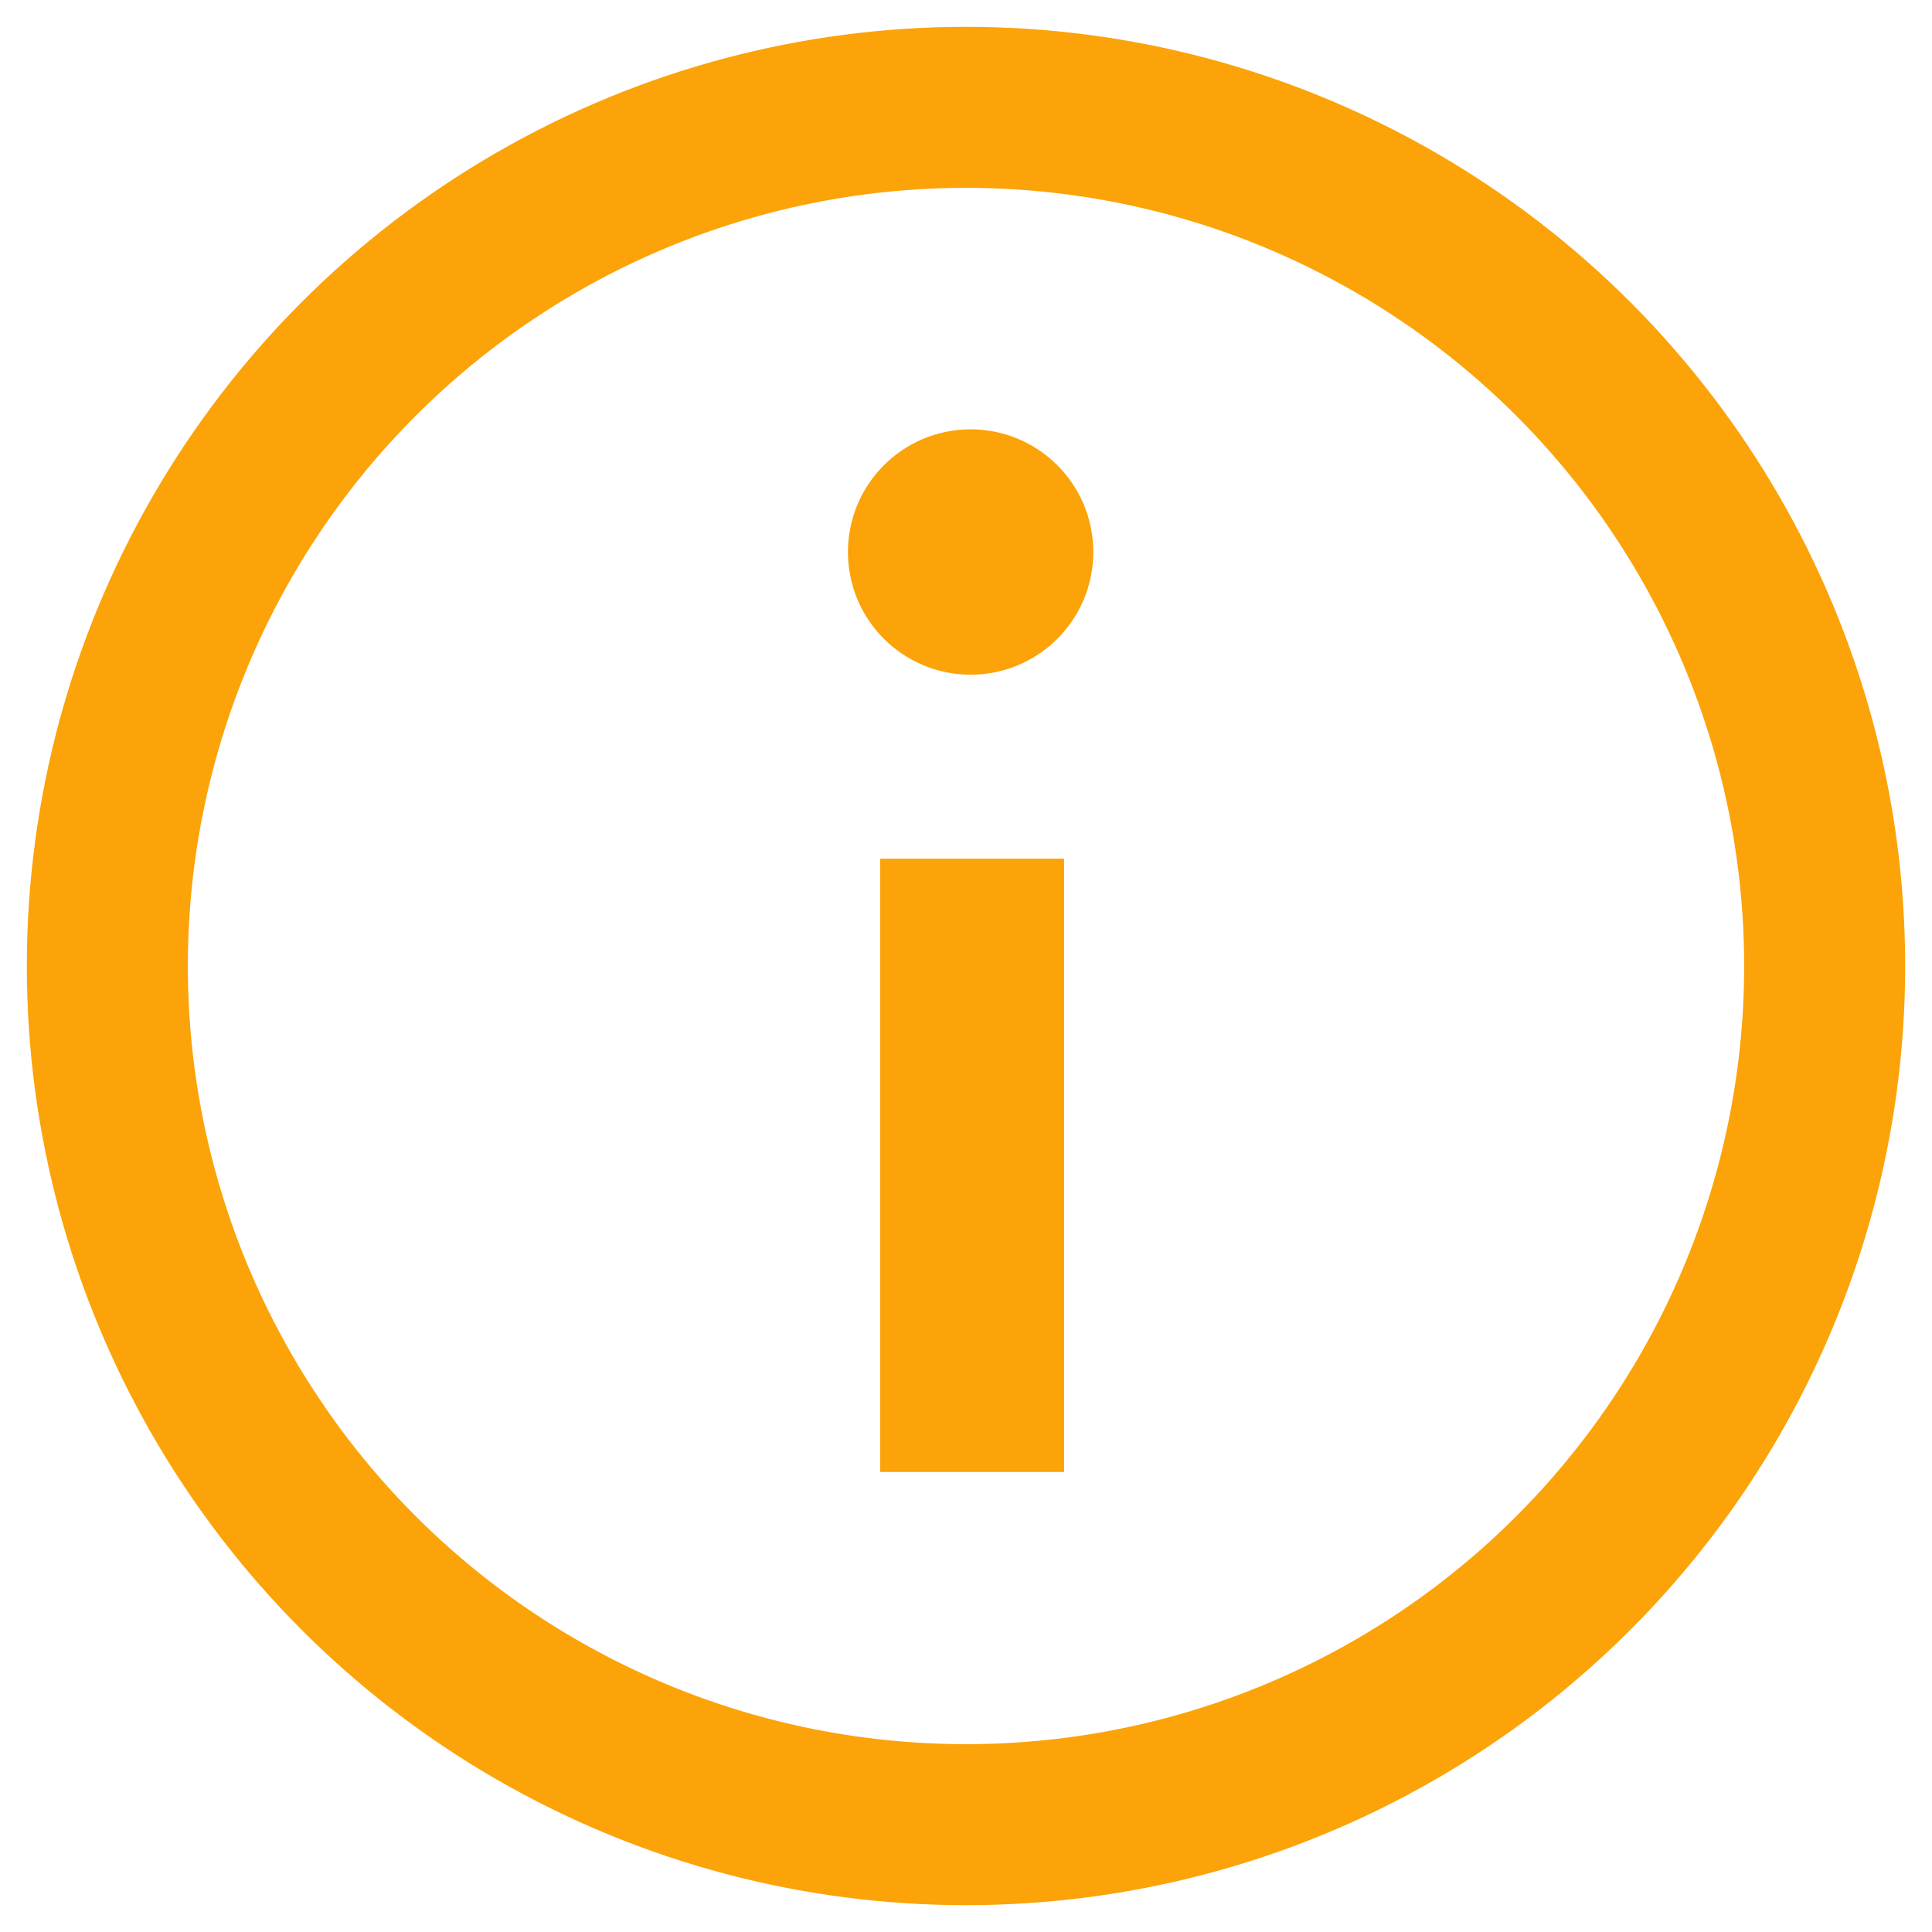
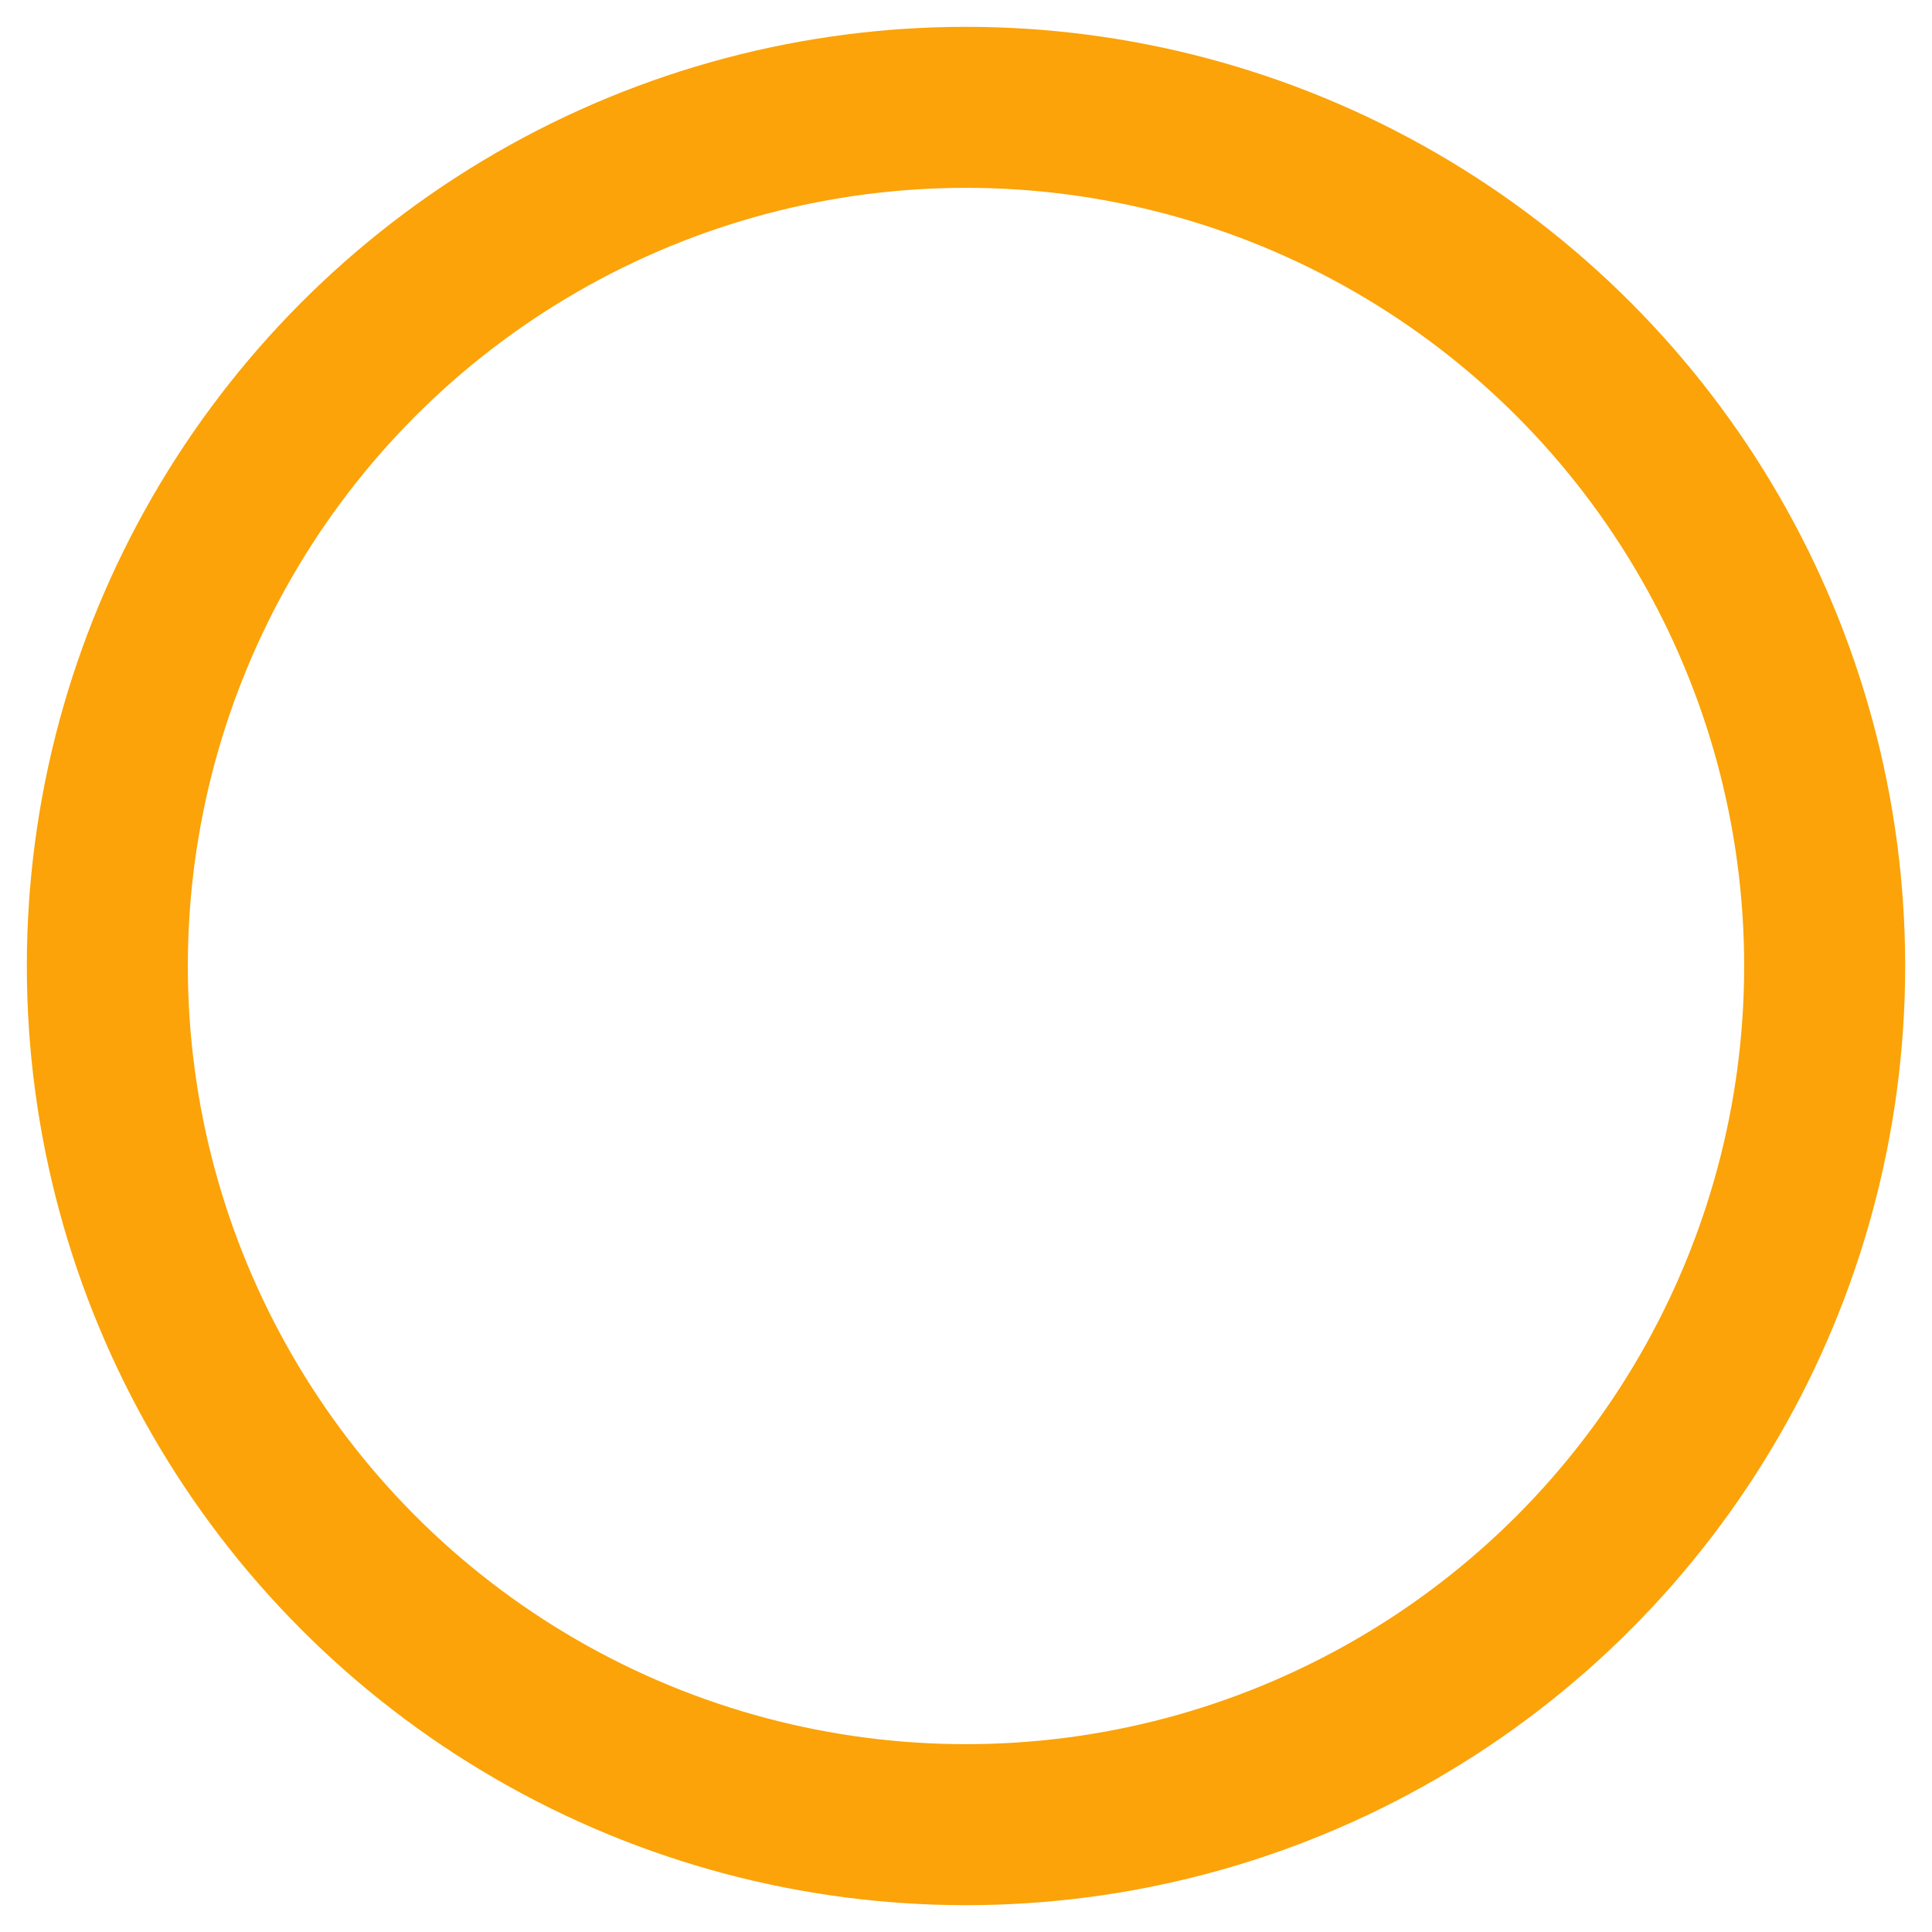
<svg xmlns="http://www.w3.org/2000/svg" width="18" height="18" viewBox="0 0 18 18">
  <g fill="none" fill-rule="evenodd" transform="translate(1 1)">
    <circle cx="8" cy="8" r="8" stroke="#FBA308" stroke-width="1.5" />
-     <circle cx="8.043" cy="4.143" r="1.143" fill="#FBA308" />
-     <path fill="#FBA308" d="M7.2 7h1.714v5.714H7.2z" />
+     <path fill="#FBA308" d="M7.2 7h1.714H7.2z" />
  </g>
</svg>